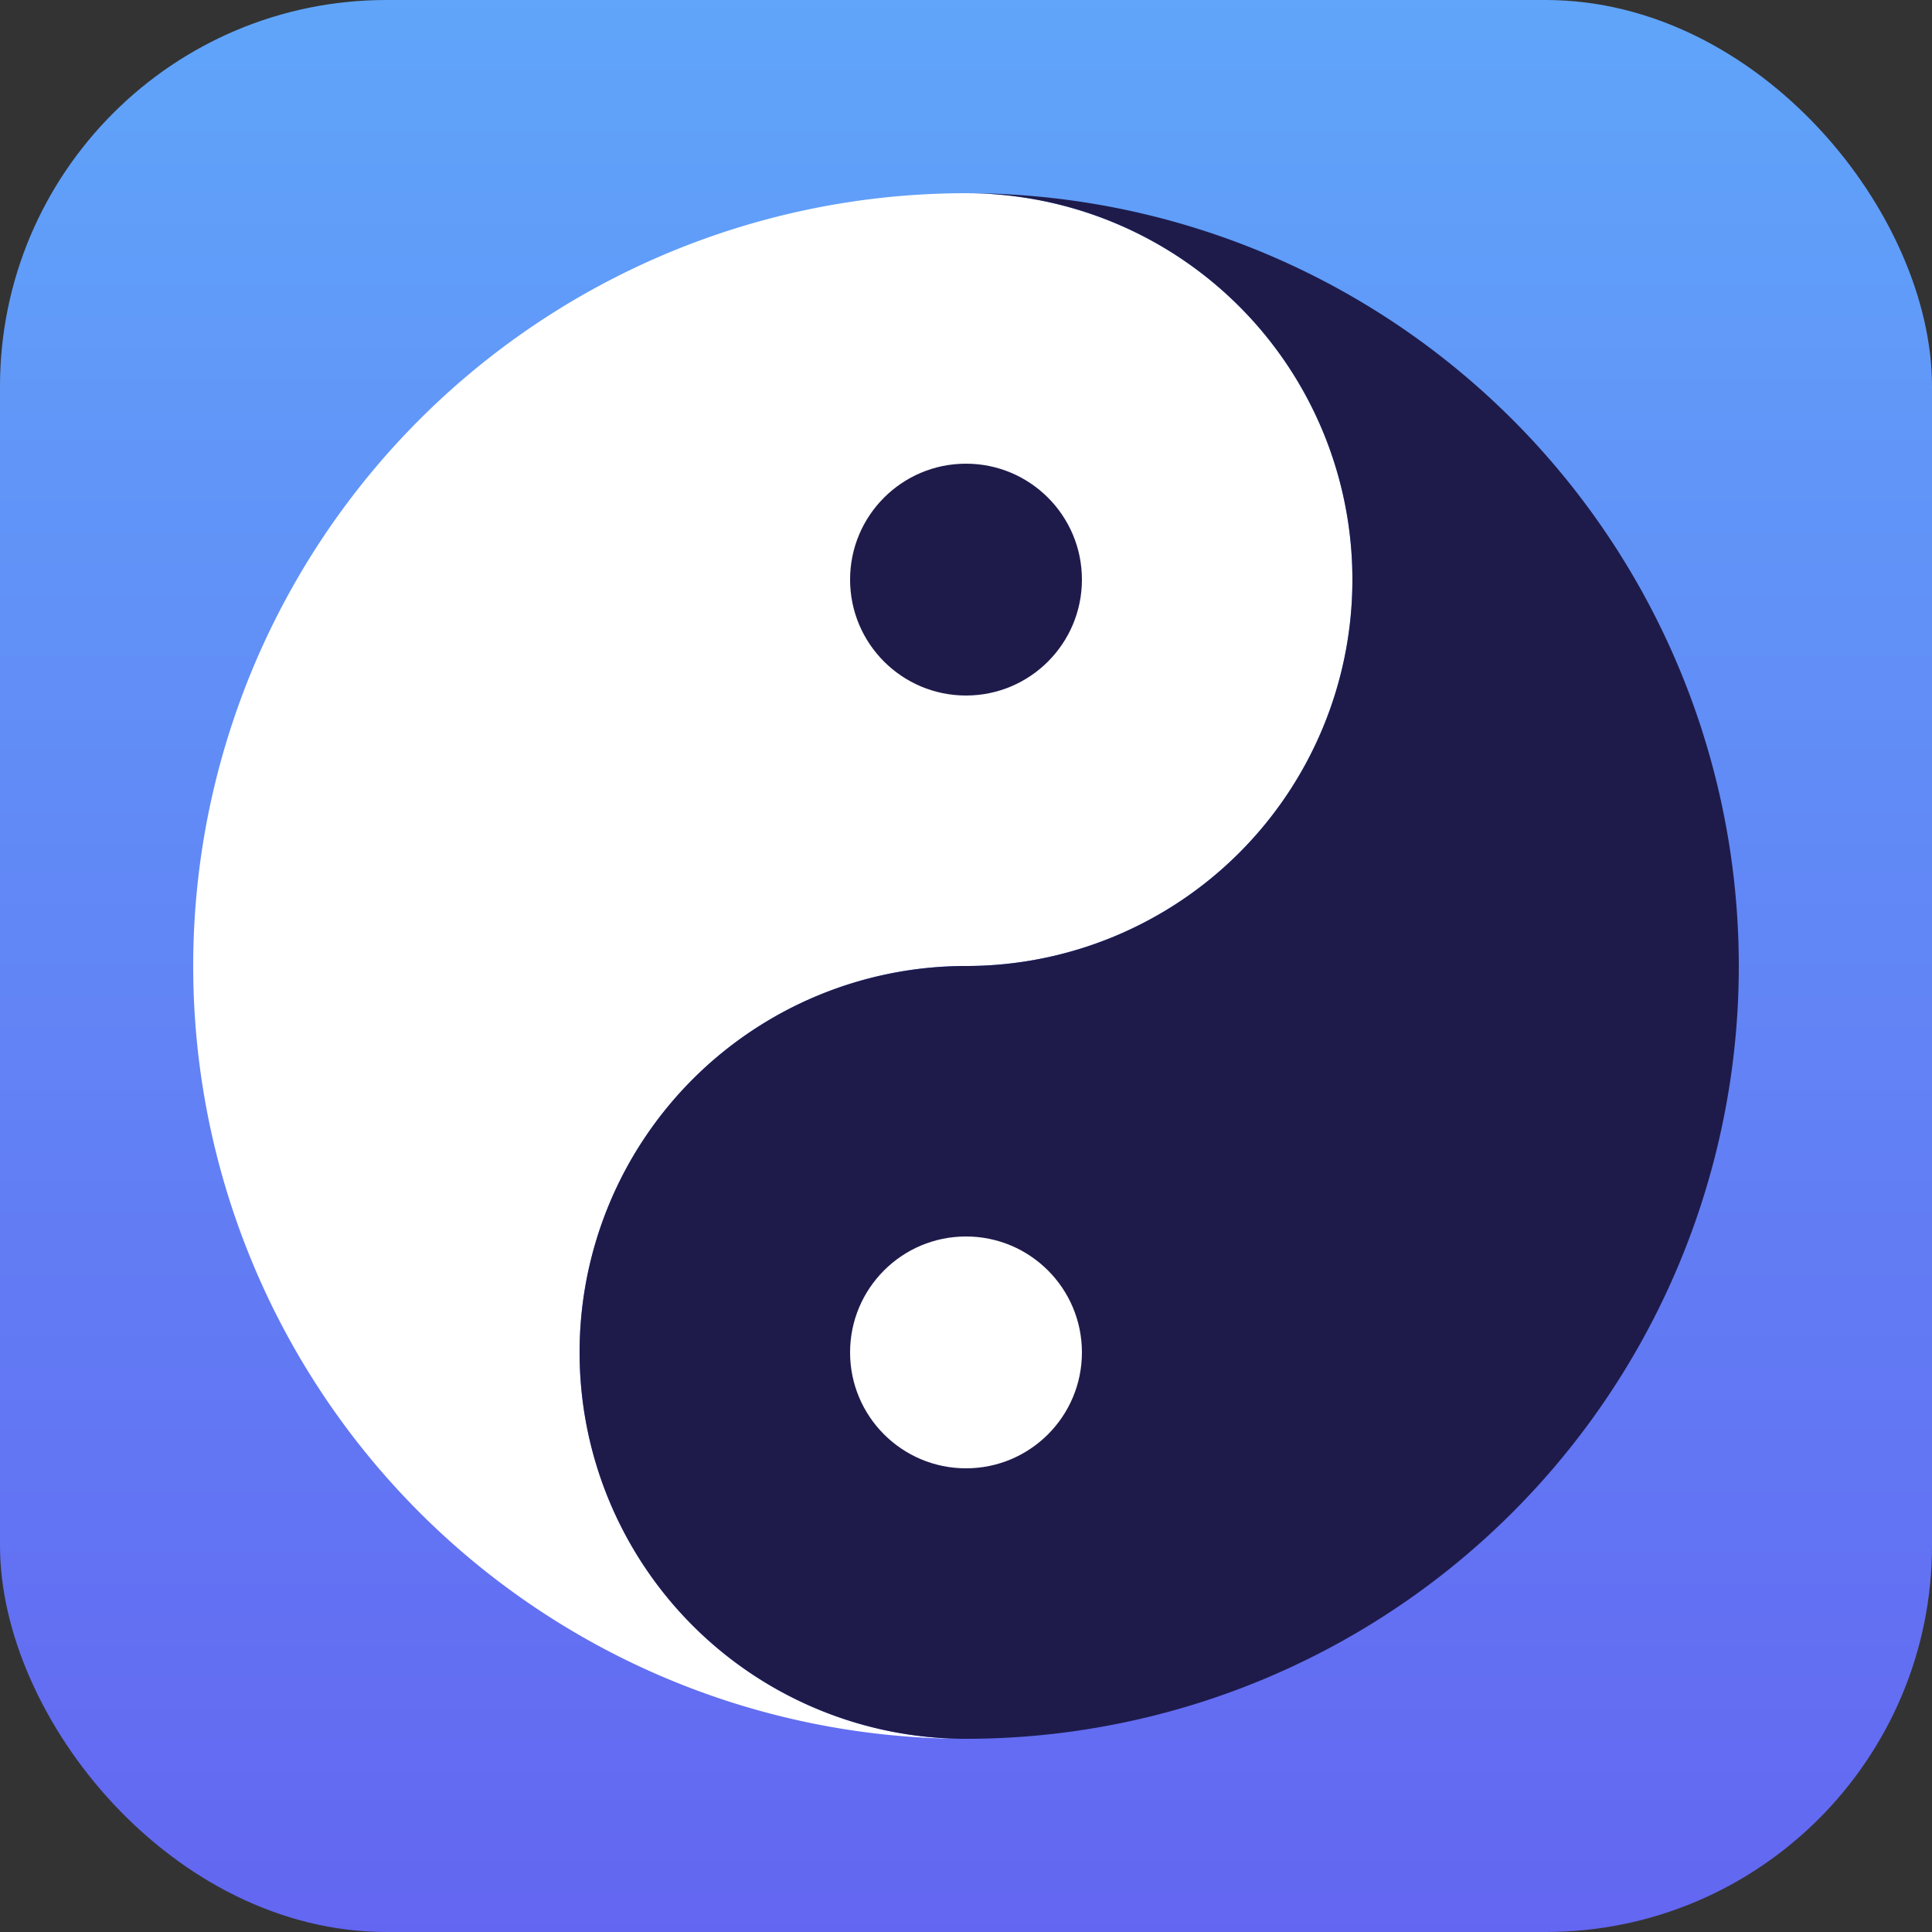
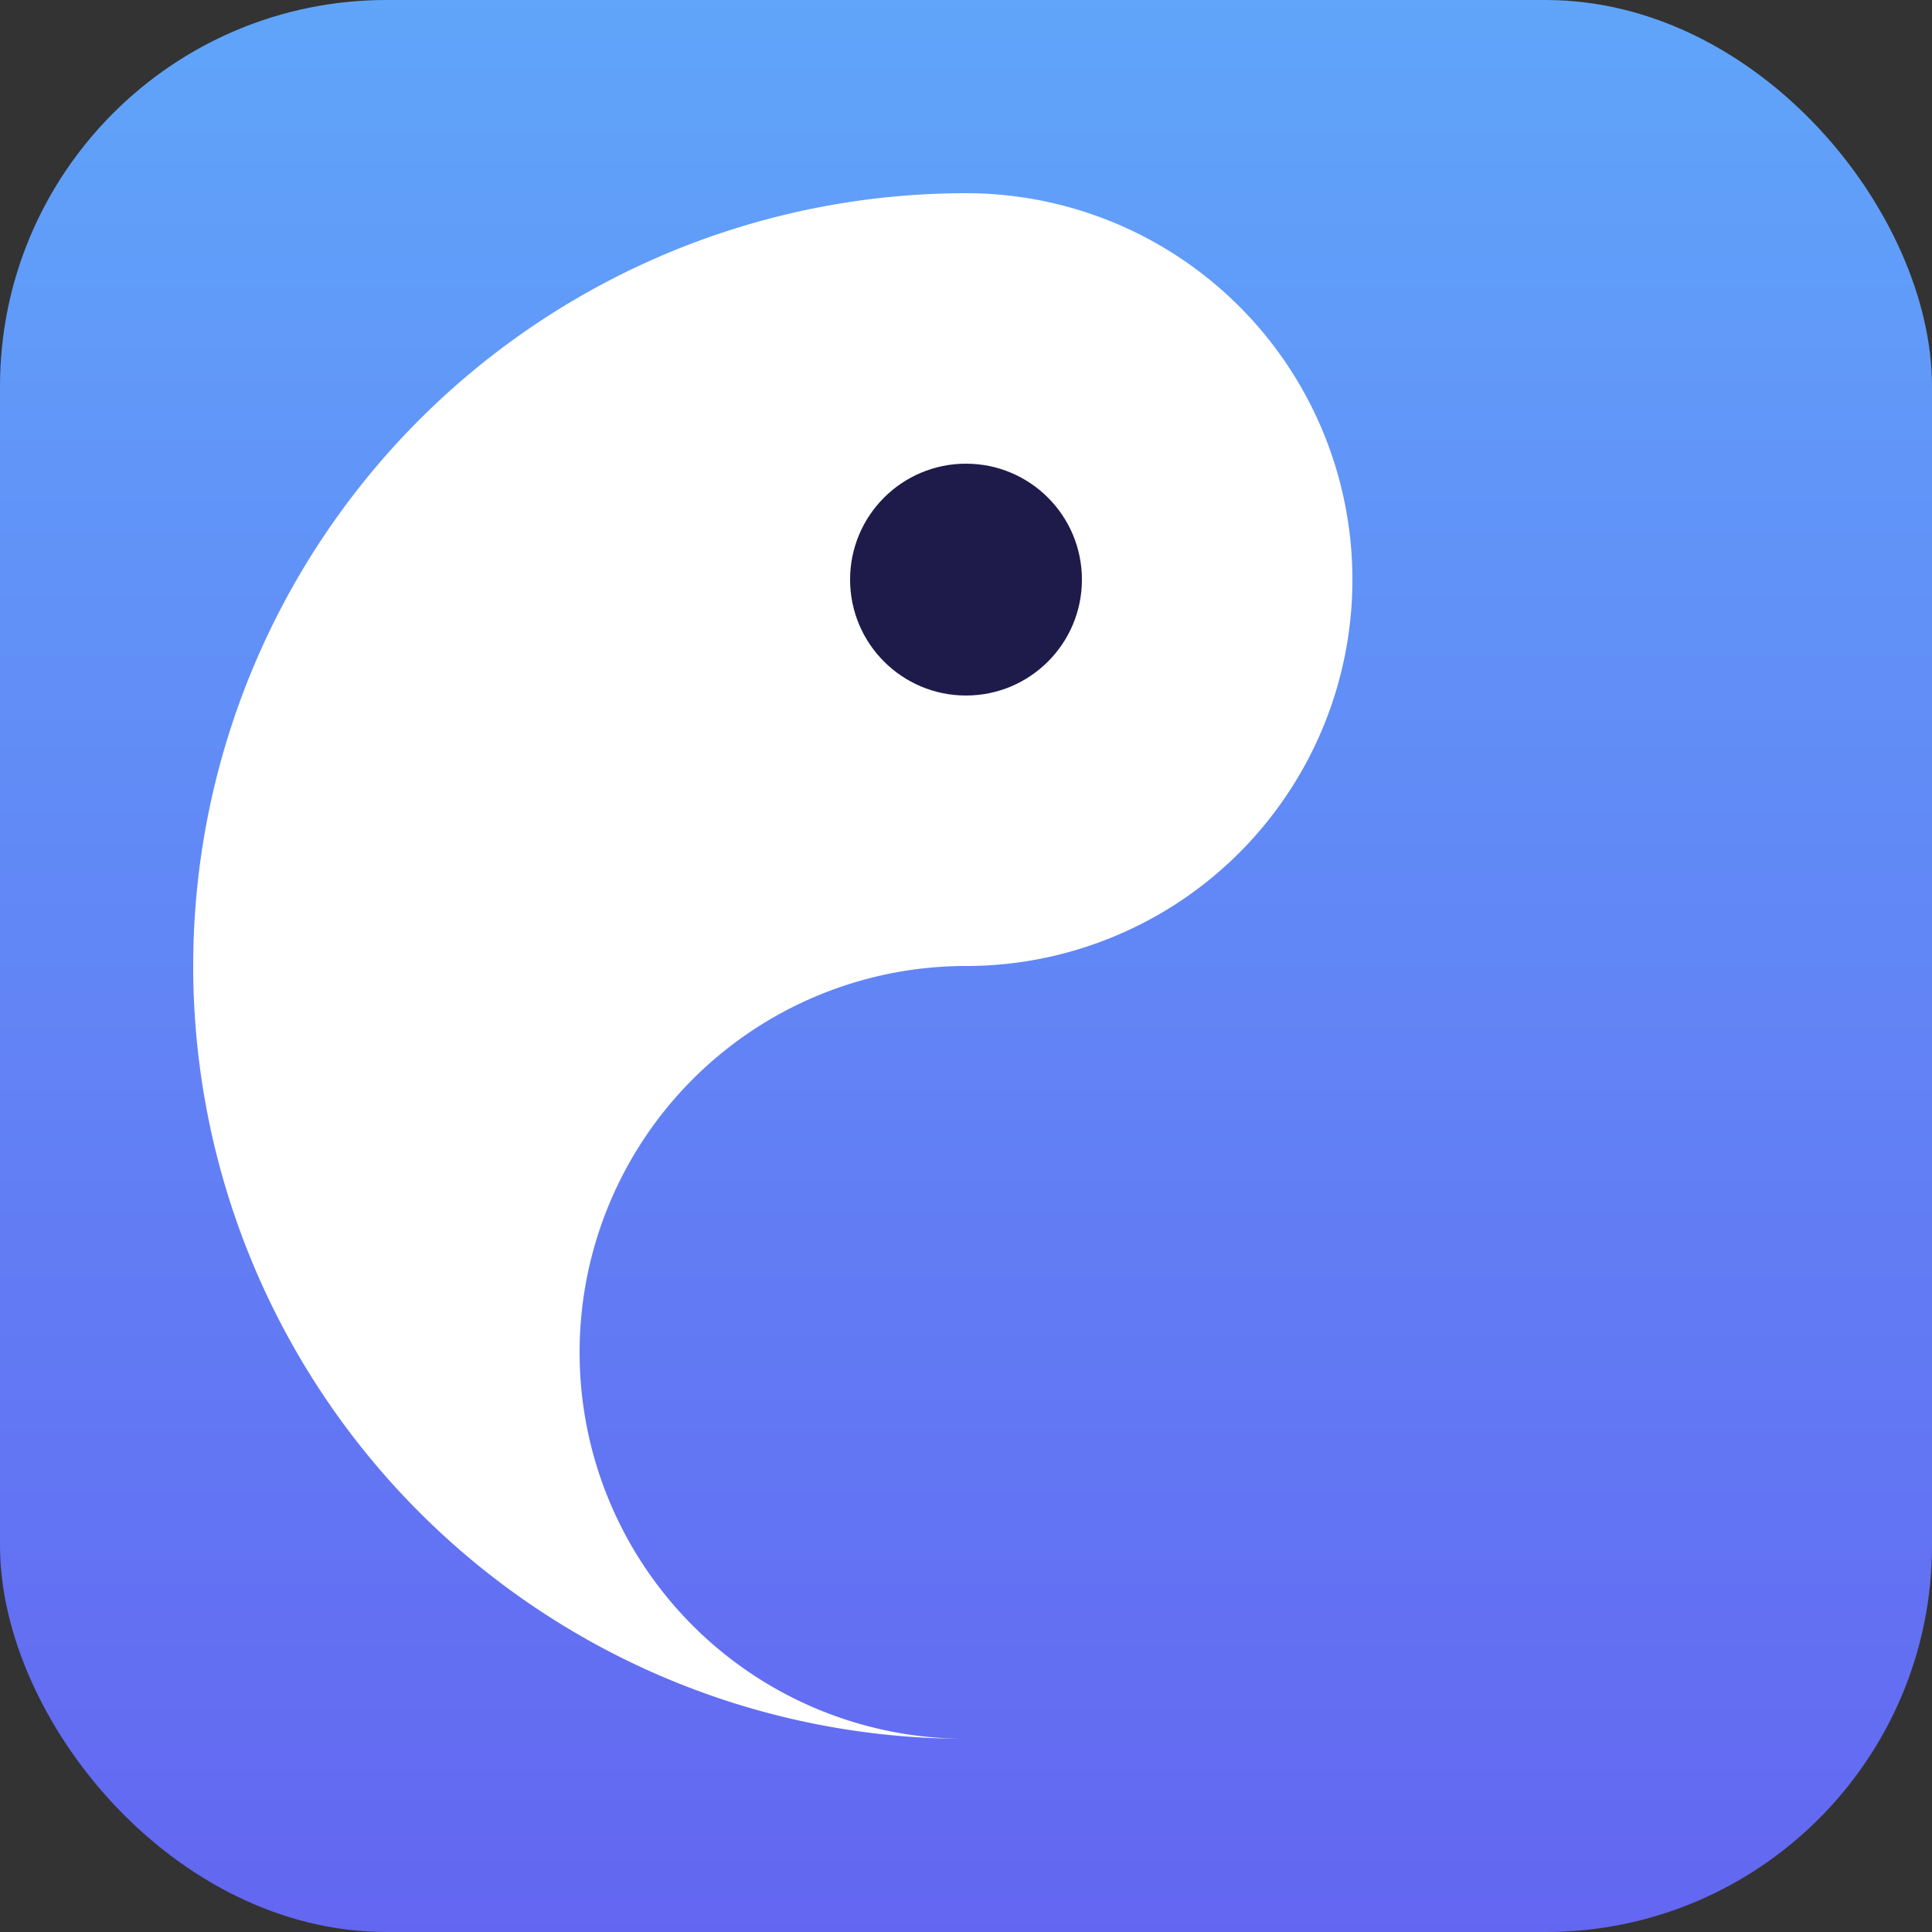
<svg xmlns="http://www.w3.org/2000/svg" viewBox="0 0 200 200">
  <rect x="0" y="0" width="200" height="200" fill="#333333" stroke="none" />
  <defs>
    <linearGradient id="bgGradient" x1="0%" y1="0%" x2="0%" y2="100%">
      <stop offset="0%" stop-color="#60a5fa" stop-opacity="1" />
      <stop offset="100%" stop-color="#6366f1" stop-opacity="1" />
    </linearGradient>
  </defs>
  <rect x="0" y="0" width="200" height="200" rx="40" ry="40" fill="url(#bgGradient)" />
  <g transform="translate(100, 100)">
    <path d="M 0,-80 A 40,40 0 0,1 0,0 A 40,40 0 0,0 0,80 A 80,80 0 0,1 0,-80 Z" fill="white" />
-     <path d="M 0,80 A 40,40 0 0,1 0,0 A 40,40 0 0,0 0,-80 A 80,80 0 0,1 0,80 Z" fill="#1e1b4b" />
-     <circle cx="0" cy="40" r="12" fill="white" />
    <circle cx="0" cy="-40" r="12" fill="#1e1b4b" />
  </g>
</svg>